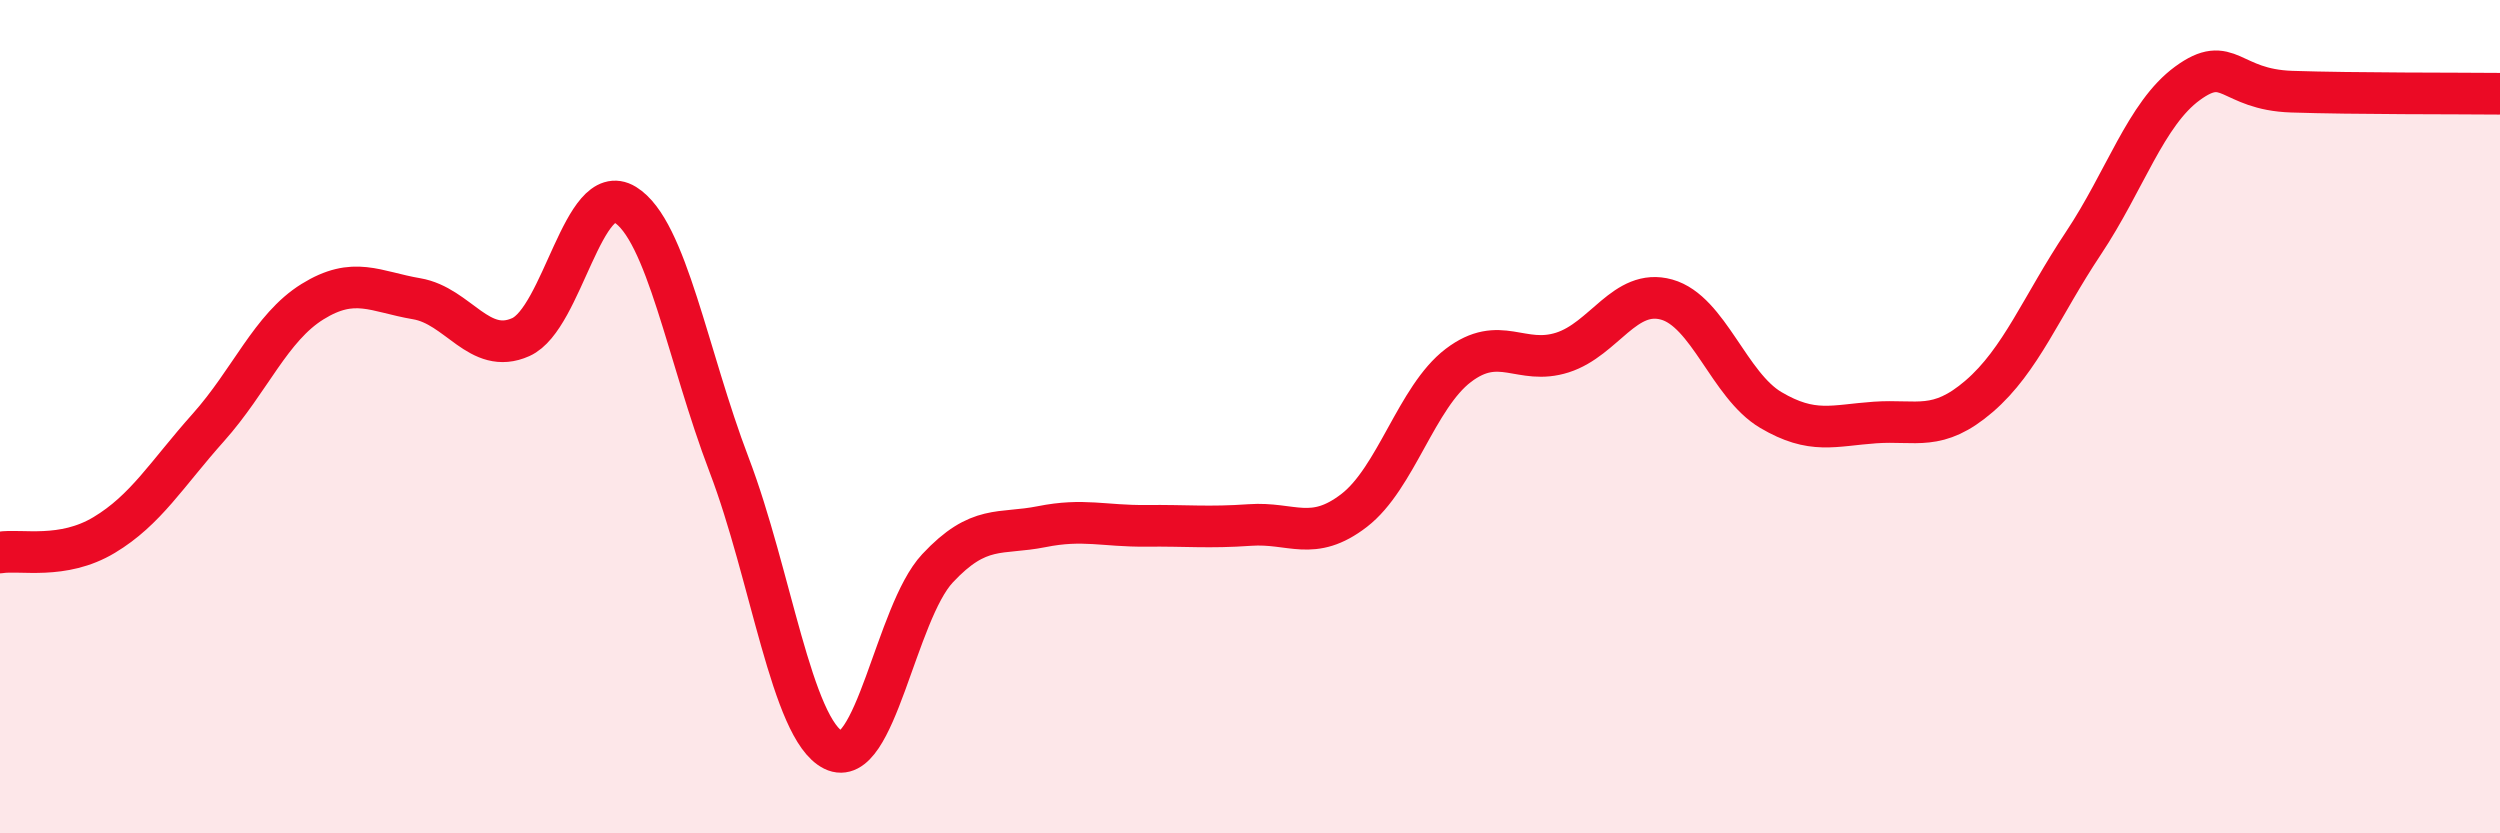
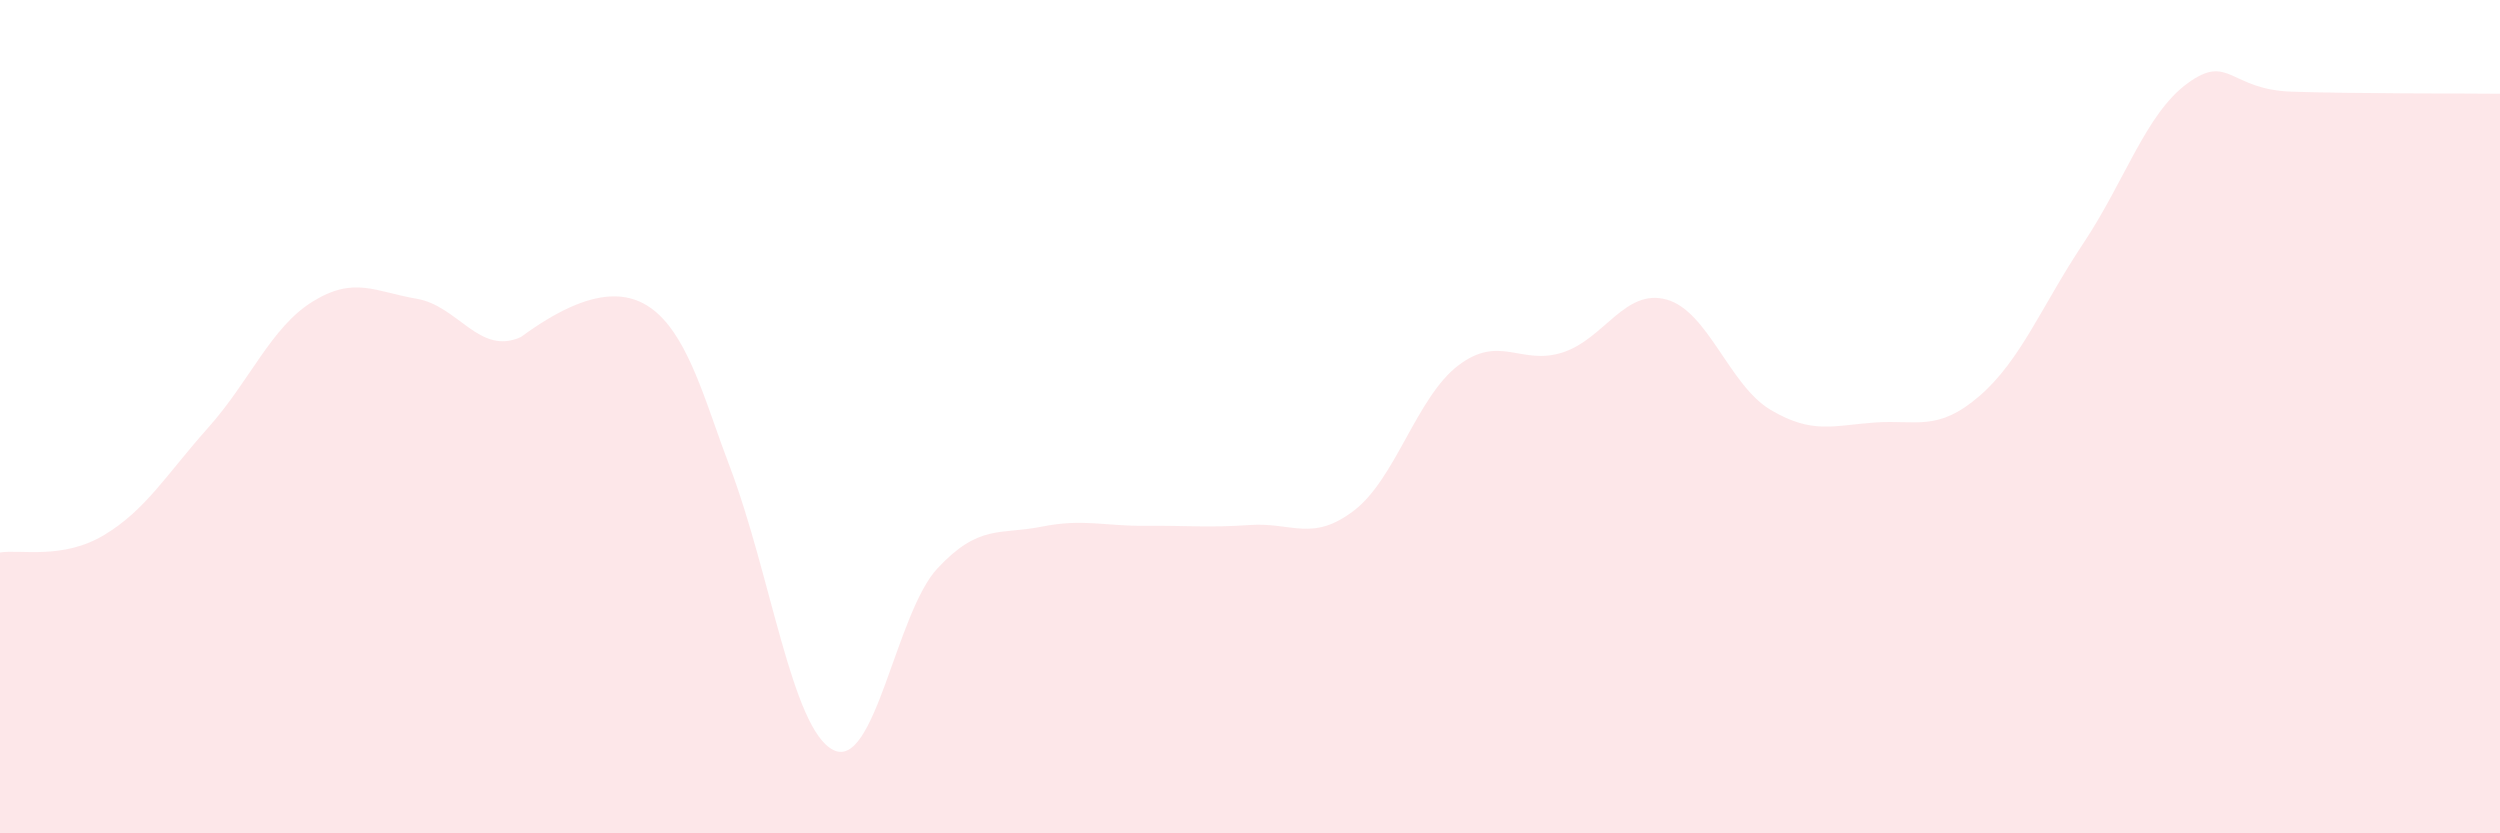
<svg xmlns="http://www.w3.org/2000/svg" width="60" height="20" viewBox="0 0 60 20">
-   <path d="M 0,13.26 C 0.5,13.18 1.5,13.44 2.5,12.84 C 3.5,12.24 4,11.38 5,10.26 C 6,9.14 6.5,7.86 7.5,7.24 C 8.5,6.62 9,7 10,7.17 C 11,7.34 11.5,8.54 12.5,8.09 C 13.5,7.64 14,4.3 15,4.91 C 16,5.52 16.5,8.54 17.5,11.16 C 18.5,13.78 19,17.5 20,18 C 21,18.5 21.5,14.71 22.5,13.64 C 23.5,12.57 24,12.84 25,12.64 C 26,12.44 26.5,12.63 27.5,12.62 C 28.5,12.61 29,12.67 30,12.6 C 31,12.53 31.5,13.02 32.5,12.25 C 33.5,11.48 34,9.53 35,8.77 C 36,8.01 36.5,8.78 37.5,8.46 C 38.5,8.14 39,6.91 40,7.19 C 41,7.47 41.5,9.25 42.5,9.84 C 43.5,10.43 44,10.21 45,10.14 C 46,10.07 46.5,10.37 47.5,9.51 C 48.5,8.65 49,7.34 50,5.84 C 51,4.34 51.5,2.73 52.5,2 C 53.5,1.27 53.5,2.15 55,2.2 C 56.5,2.25 59,2.24 60,2.25L60 20L0 20Z" fill="#EB0A25" opacity="0.1" stroke-linecap="round" stroke-linejoin="round" />
-   <path d="M 0,13.26 C 0.5,13.18 1.5,13.44 2.5,12.84 C 3.5,12.24 4,11.38 5,10.26 C 6,9.14 6.5,7.86 7.5,7.24 C 8.5,6.62 9,7 10,7.17 C 11,7.34 11.5,8.54 12.5,8.09 C 13.5,7.64 14,4.3 15,4.91 C 16,5.52 16.5,8.54 17.5,11.16 C 18.5,13.78 19,17.5 20,18 C 21,18.5 21.5,14.71 22.5,13.64 C 23.5,12.57 24,12.84 25,12.64 C 26,12.44 26.5,12.63 27.5,12.62 C 28.5,12.61 29,12.67 30,12.6 C 31,12.53 31.5,13.02 32.5,12.25 C 33.5,11.48 34,9.53 35,8.77 C 36,8.01 36.5,8.78 37.5,8.46 C 38.5,8.14 39,6.91 40,7.19 C 41,7.47 41.5,9.25 42.5,9.84 C 43.5,10.43 44,10.21 45,10.14 C 46,10.07 46.5,10.37 47.5,9.51 C 48.5,8.65 49,7.34 50,5.84 C 51,4.34 51.5,2.73 52.5,2 C 53.5,1.27 53.5,2.15 55,2.2 C 56.5,2.25 59,2.24 60,2.25" stroke="#EB0A25" stroke-width="1" fill="none" stroke-linecap="round" stroke-linejoin="round" />
+   <path d="M 0,13.26 C 0.5,13.18 1.5,13.44 2.5,12.84 C 3.5,12.24 4,11.38 5,10.26 C 6,9.14 6.5,7.86 7.5,7.24 C 8.5,6.62 9,7 10,7.17 C 11,7.34 11.5,8.54 12.5,8.09 C 16,5.52 16.5,8.54 17.5,11.16 C 18.5,13.78 19,17.5 20,18 C 21,18.5 21.5,14.71 22.5,13.64 C 23.5,12.57 24,12.84 25,12.64 C 26,12.44 26.5,12.63 27.5,12.62 C 28.5,12.61 29,12.67 30,12.6 C 31,12.53 31.5,13.02 32.5,12.25 C 33.5,11.48 34,9.53 35,8.77 C 36,8.01 36.5,8.78 37.5,8.46 C 38.5,8.14 39,6.91 40,7.19 C 41,7.47 41.5,9.25 42.5,9.84 C 43.5,10.43 44,10.21 45,10.14 C 46,10.07 46.5,10.37 47.5,9.51 C 48.5,8.65 49,7.34 50,5.84 C 51,4.34 51.5,2.73 52.5,2 C 53.5,1.27 53.5,2.15 55,2.2 C 56.5,2.25 59,2.24 60,2.25L60 20L0 20Z" fill="#EB0A25" opacity="0.1" stroke-linecap="round" stroke-linejoin="round" />
</svg>